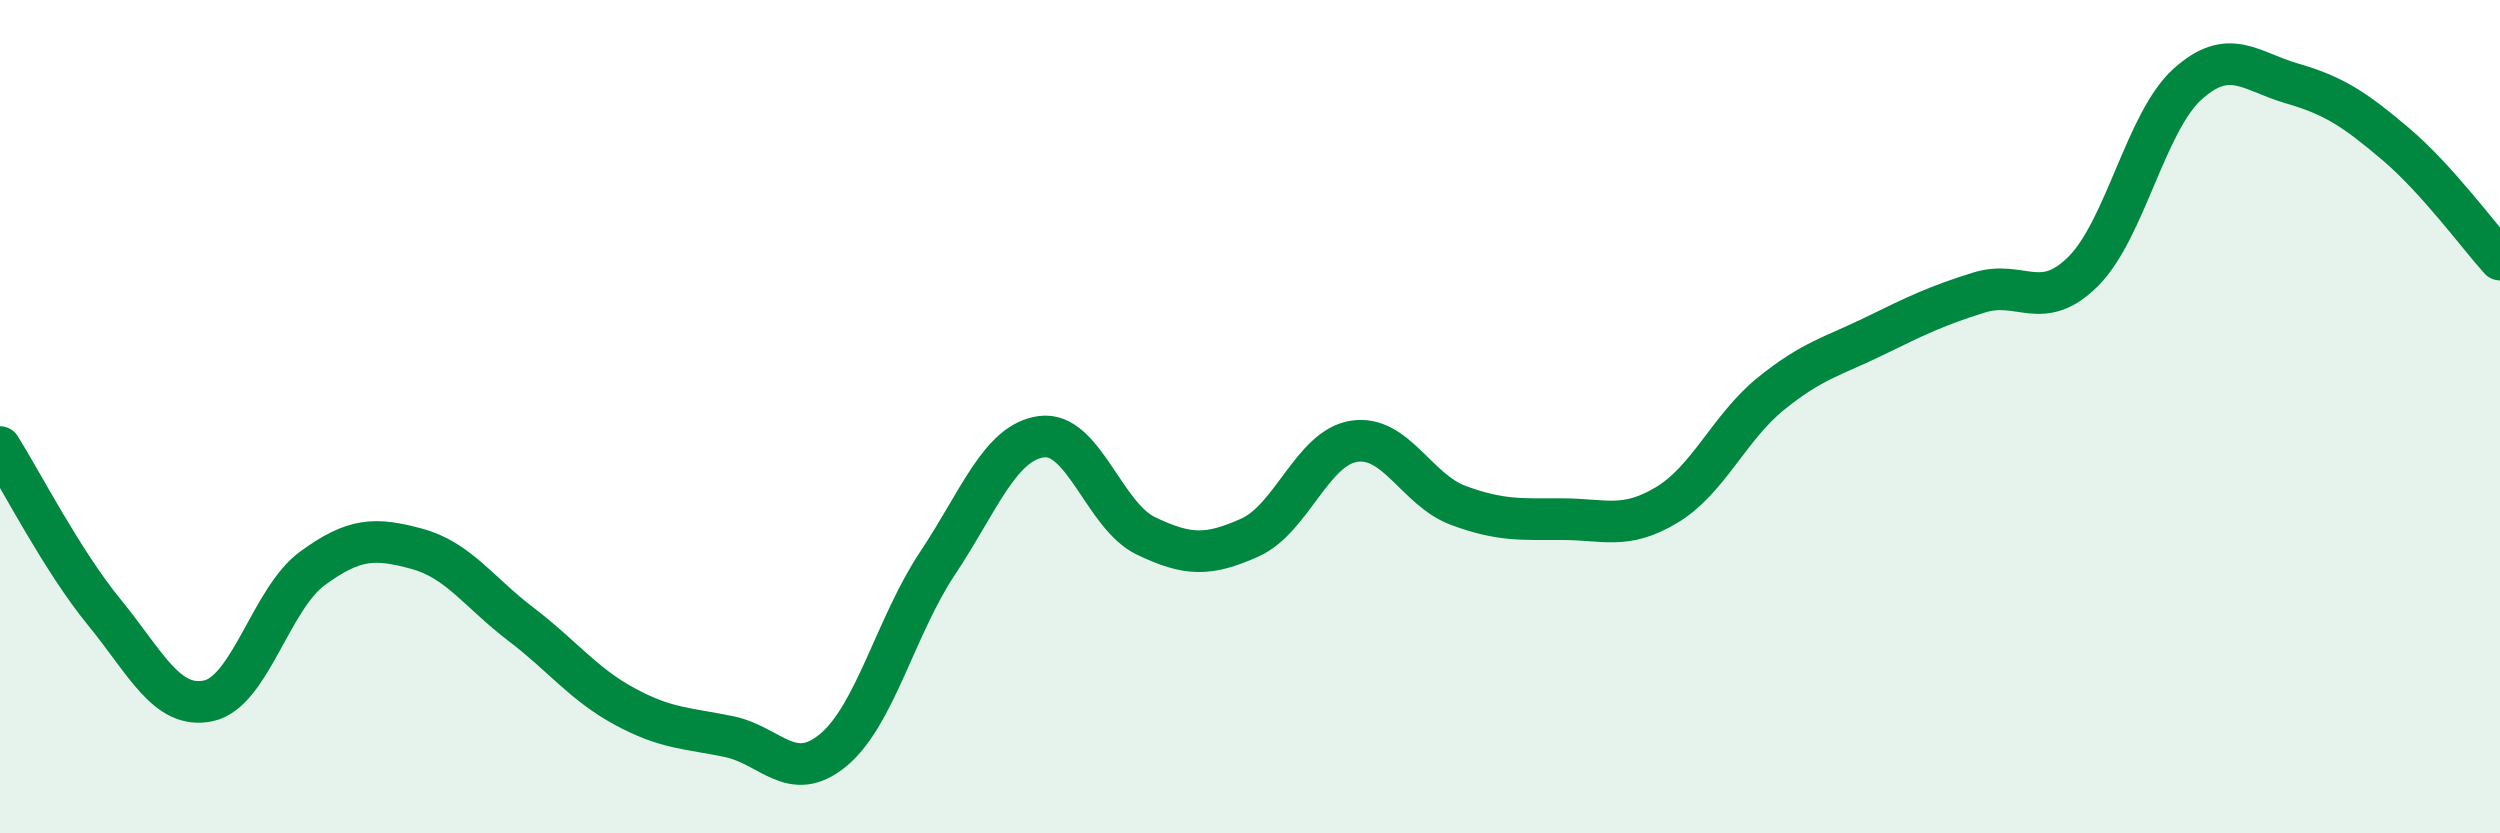
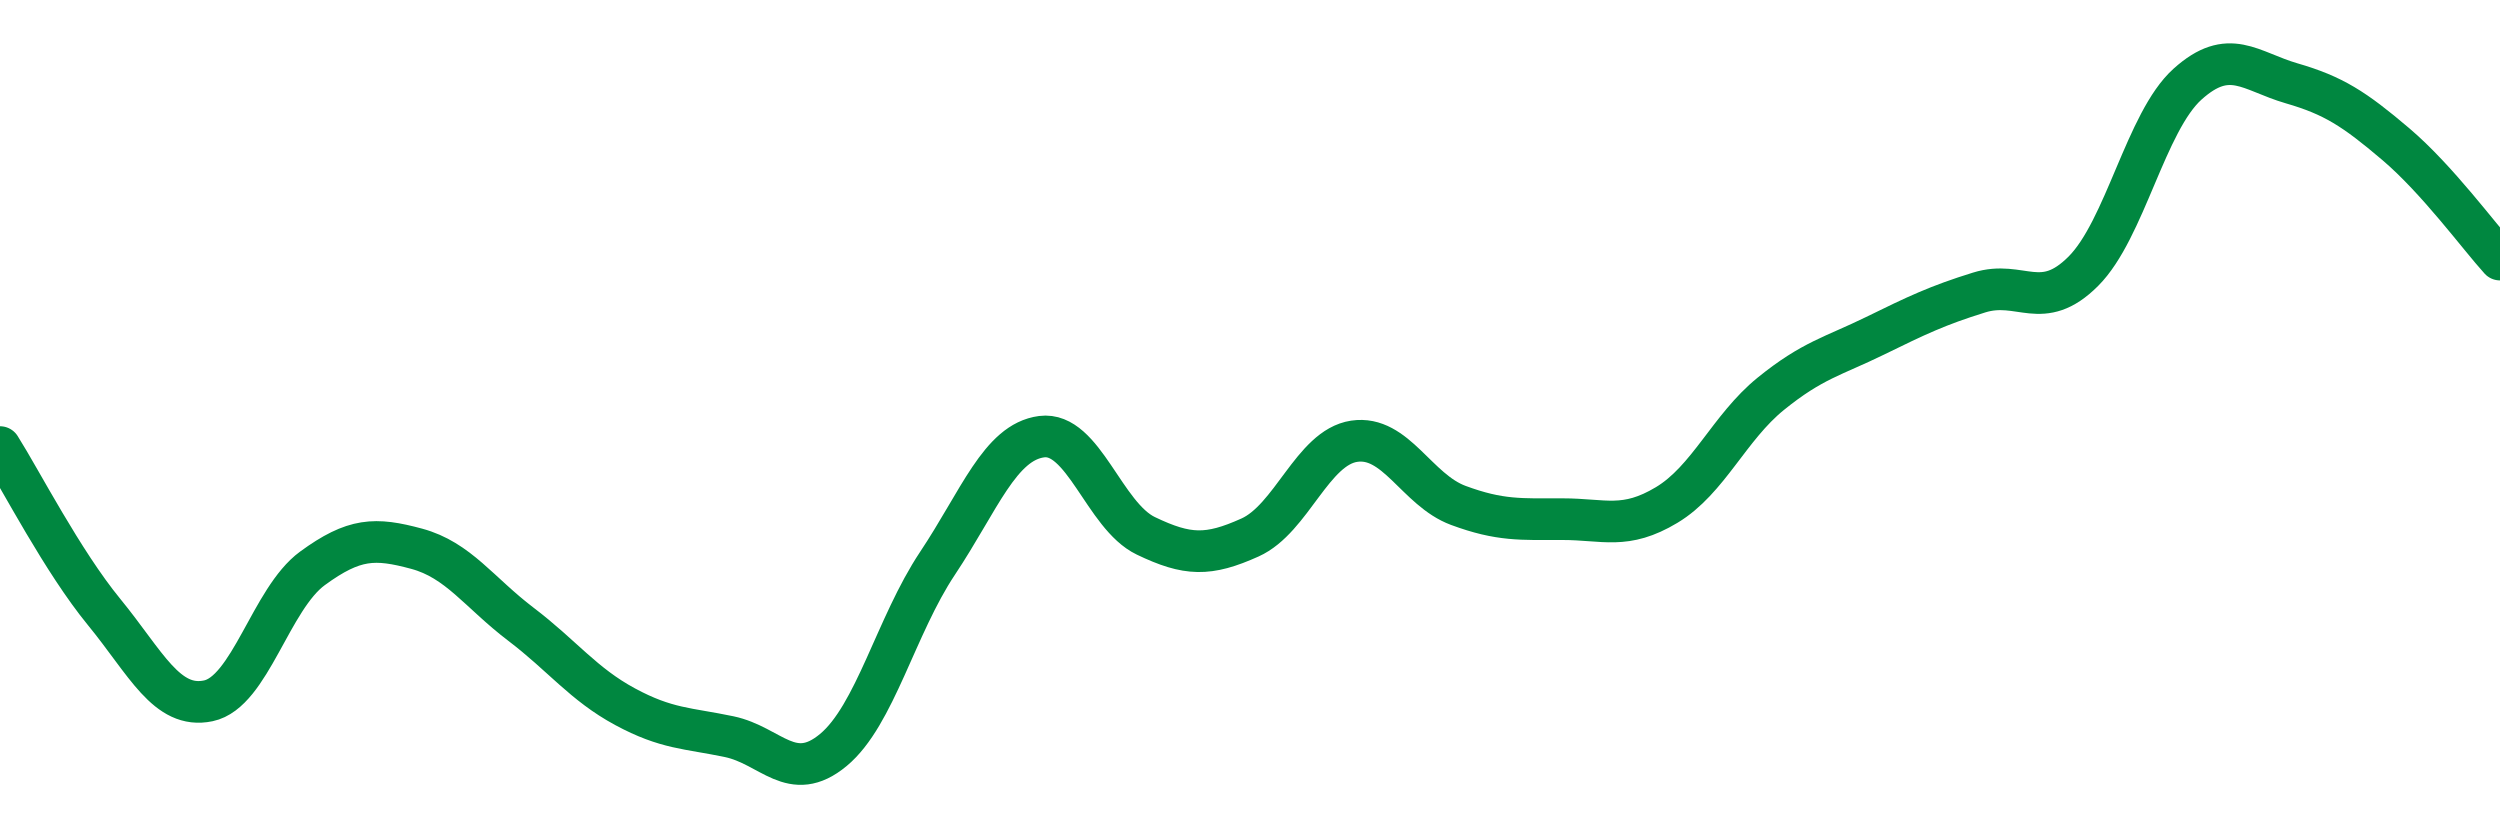
<svg xmlns="http://www.w3.org/2000/svg" width="60" height="20" viewBox="0 0 60 20">
-   <path d="M 0,10.73 C 0.5,11.52 1.5,13.47 2.5,14.69 C 3.5,15.91 4,17.03 5,16.82 C 6,16.61 6.5,14.37 7.5,13.64 C 8.5,12.91 9,12.9 10,13.17 C 11,13.44 11.5,14.22 12.5,14.98 C 13.5,15.74 14,16.42 15,16.96 C 16,17.5 16.5,17.47 17.5,17.68 C 18.5,17.89 19,18.83 20,18 C 21,17.17 21.5,15.02 22.5,13.52 C 23.5,12.02 24,10.61 25,10.48 C 26,10.35 26.5,12.38 27.5,12.86 C 28.5,13.34 29,13.35 30,12.9 C 31,12.45 31.5,10.74 32.5,10.59 C 33.5,10.44 34,11.76 35,12.13 C 36,12.5 36.5,12.46 37.5,12.46 C 38.5,12.46 39,12.72 40,12.12 C 41,11.52 41.5,10.26 42.5,9.45 C 43.5,8.64 44,8.55 45,8.06 C 46,7.57 46.5,7.33 47.5,7.02 C 48.5,6.71 49,7.51 50,6.51 C 51,5.51 51.5,2.92 52.5,2.02 C 53.5,1.12 54,1.71 55,2 C 56,2.29 56.5,2.61 57.5,3.46 C 58.5,4.31 59.5,5.68 60,6.23L60 20L0 20Z" fill="#008740" opacity="0.1" stroke-linecap="round" stroke-linejoin="round" />
  <path d="M 0,10.73 C 0.5,11.52 1.5,13.47 2.5,14.69 C 3.5,15.91 4,17.03 5,16.82 C 6,16.61 6.5,14.37 7.5,13.64 C 8.5,12.91 9,12.9 10,13.17 C 11,13.44 11.5,14.22 12.5,14.98 C 13.5,15.74 14,16.42 15,16.96 C 16,17.5 16.5,17.47 17.5,17.68 C 18.5,17.89 19,18.83 20,18 C 21,17.17 21.5,15.02 22.5,13.52 C 23.5,12.02 24,10.61 25,10.48 C 26,10.35 26.5,12.38 27.5,12.86 C 28.5,13.34 29,13.35 30,12.9 C 31,12.45 31.5,10.74 32.5,10.59 C 33.5,10.44 34,11.76 35,12.13 C 36,12.5 36.5,12.46 37.5,12.46 C 38.5,12.46 39,12.72 40,12.12 C 41,11.52 41.5,10.26 42.5,9.45 C 43.5,8.64 44,8.55 45,8.06 C 46,7.57 46.5,7.33 47.5,7.02 C 48.5,6.71 49,7.51 50,6.51 C 51,5.51 51.5,2.92 52.5,2.02 C 53.5,1.12 54,1.71 55,2 C 56,2.29 56.5,2.61 57.5,3.46 C 58.5,4.31 59.5,5.68 60,6.23" stroke="#008740" stroke-width="1" fill="none" stroke-linecap="round" stroke-linejoin="round" />
</svg>